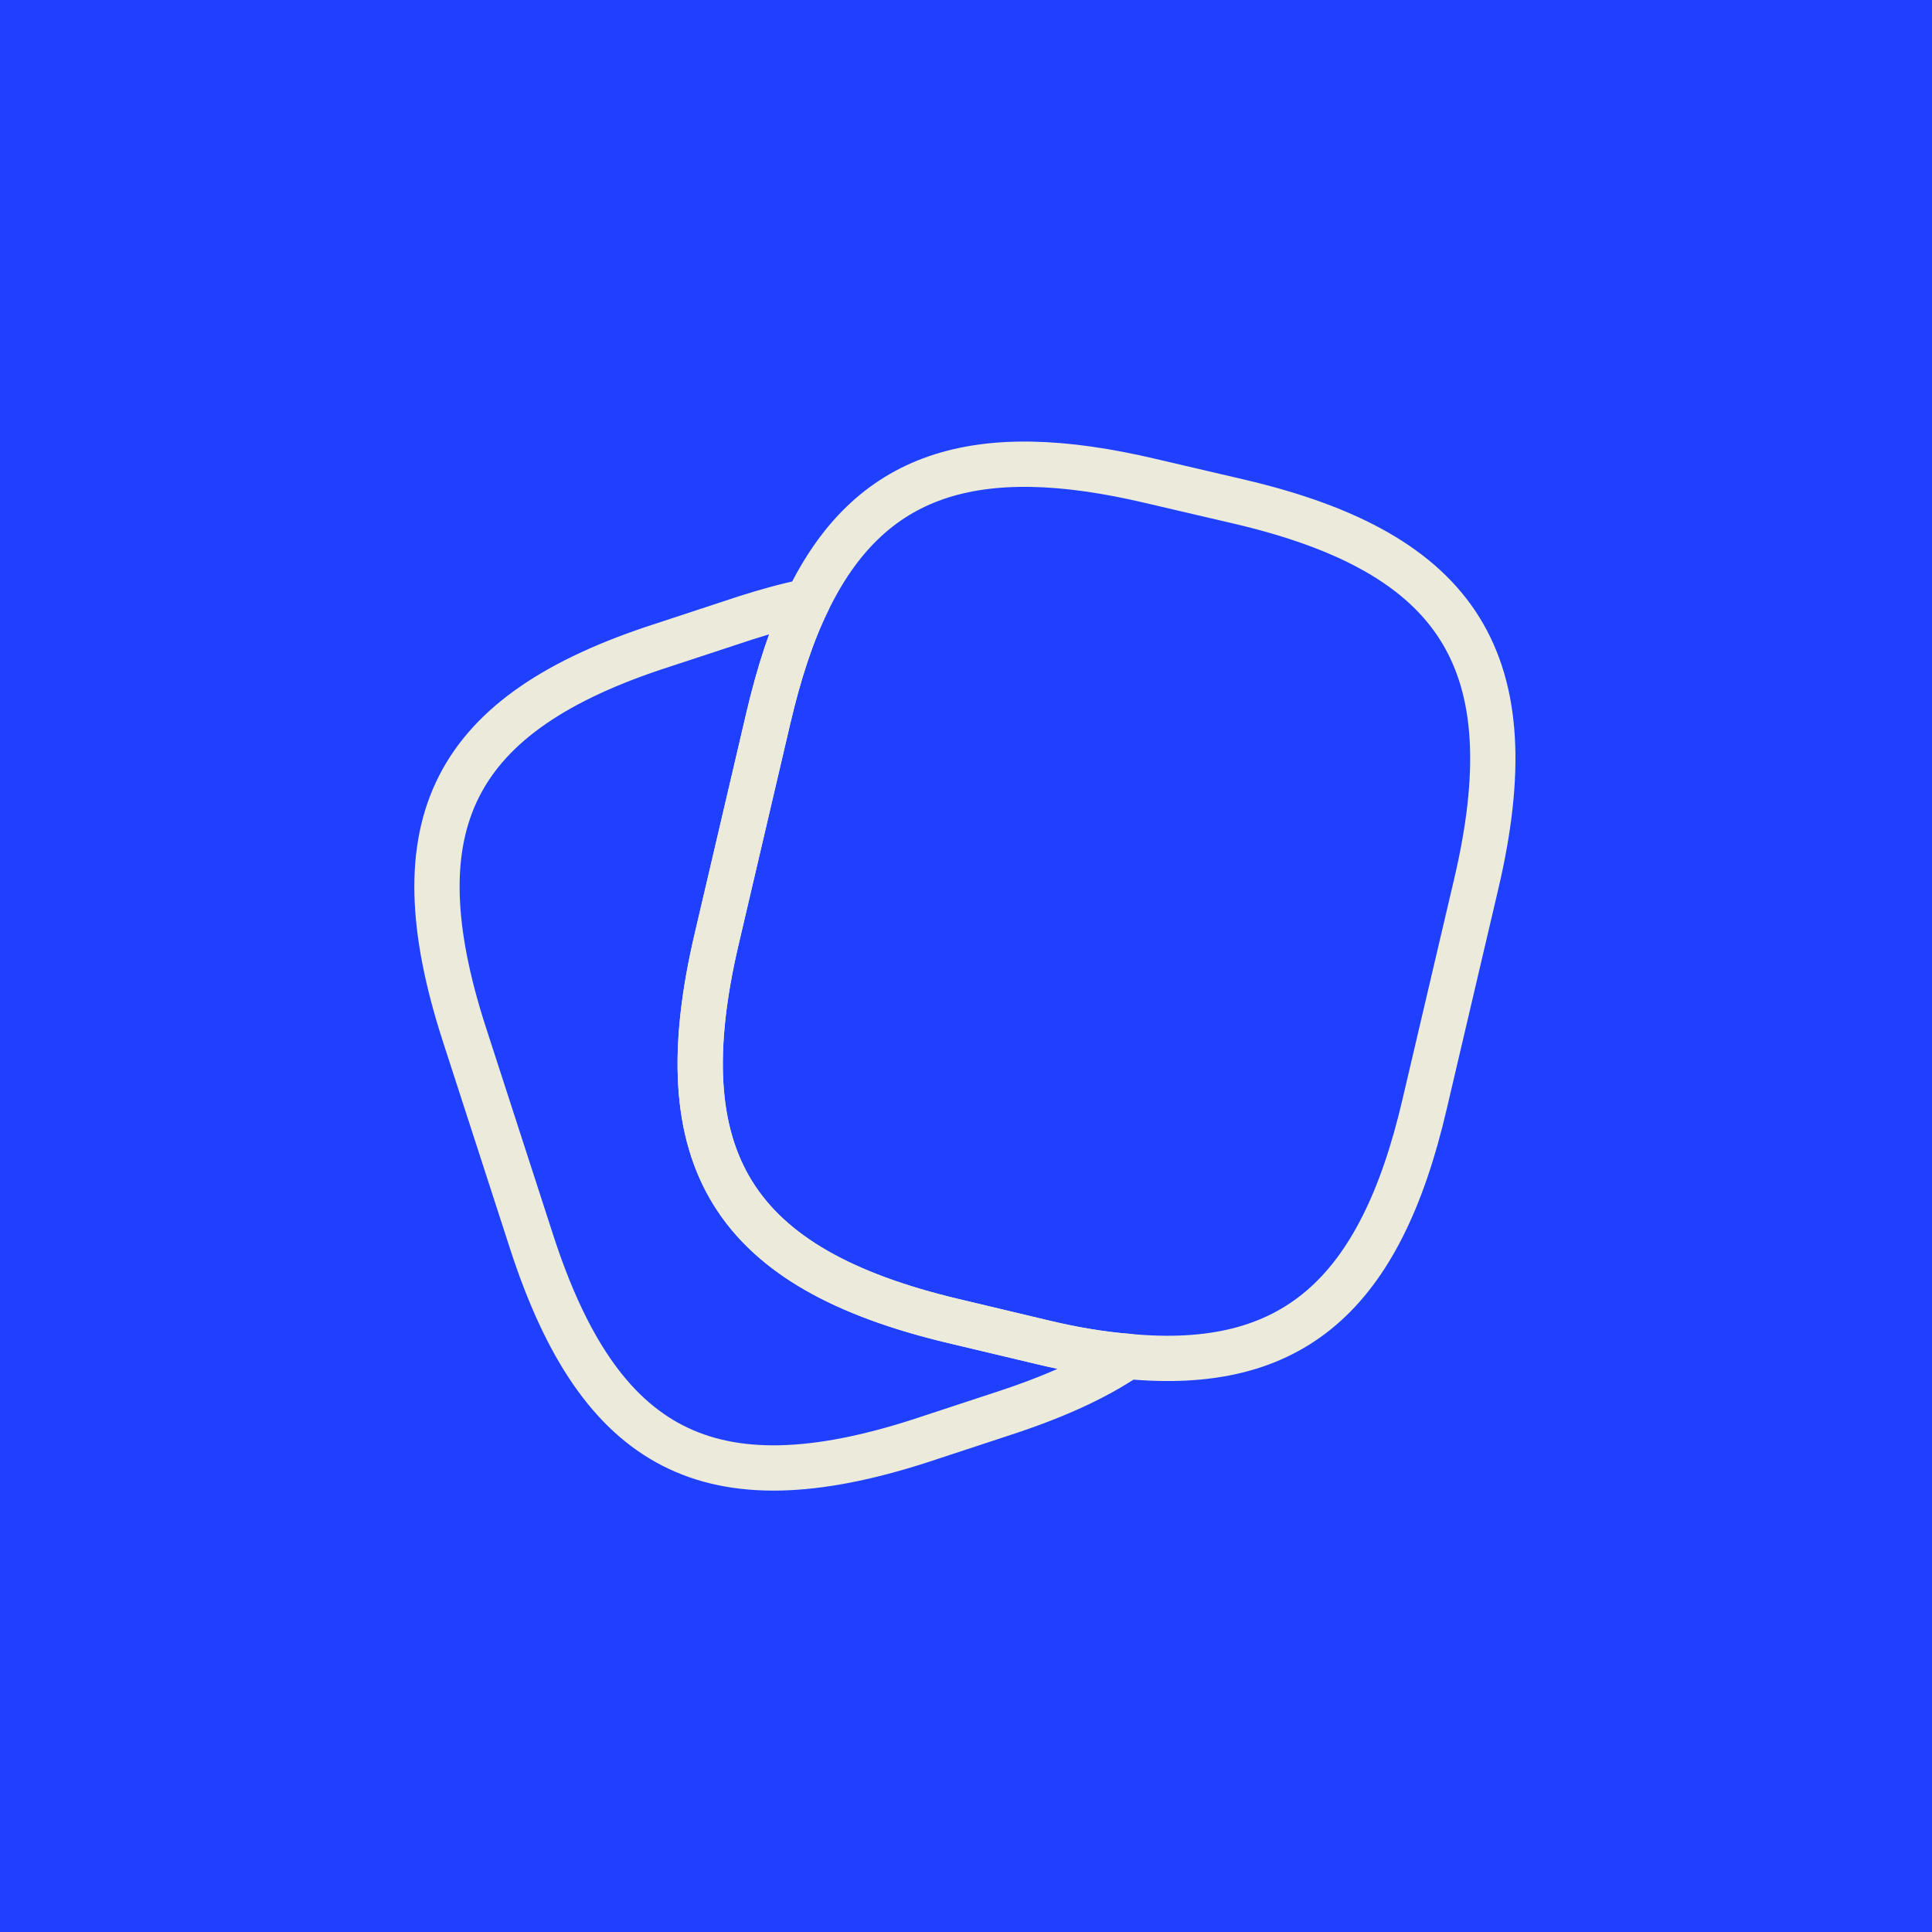
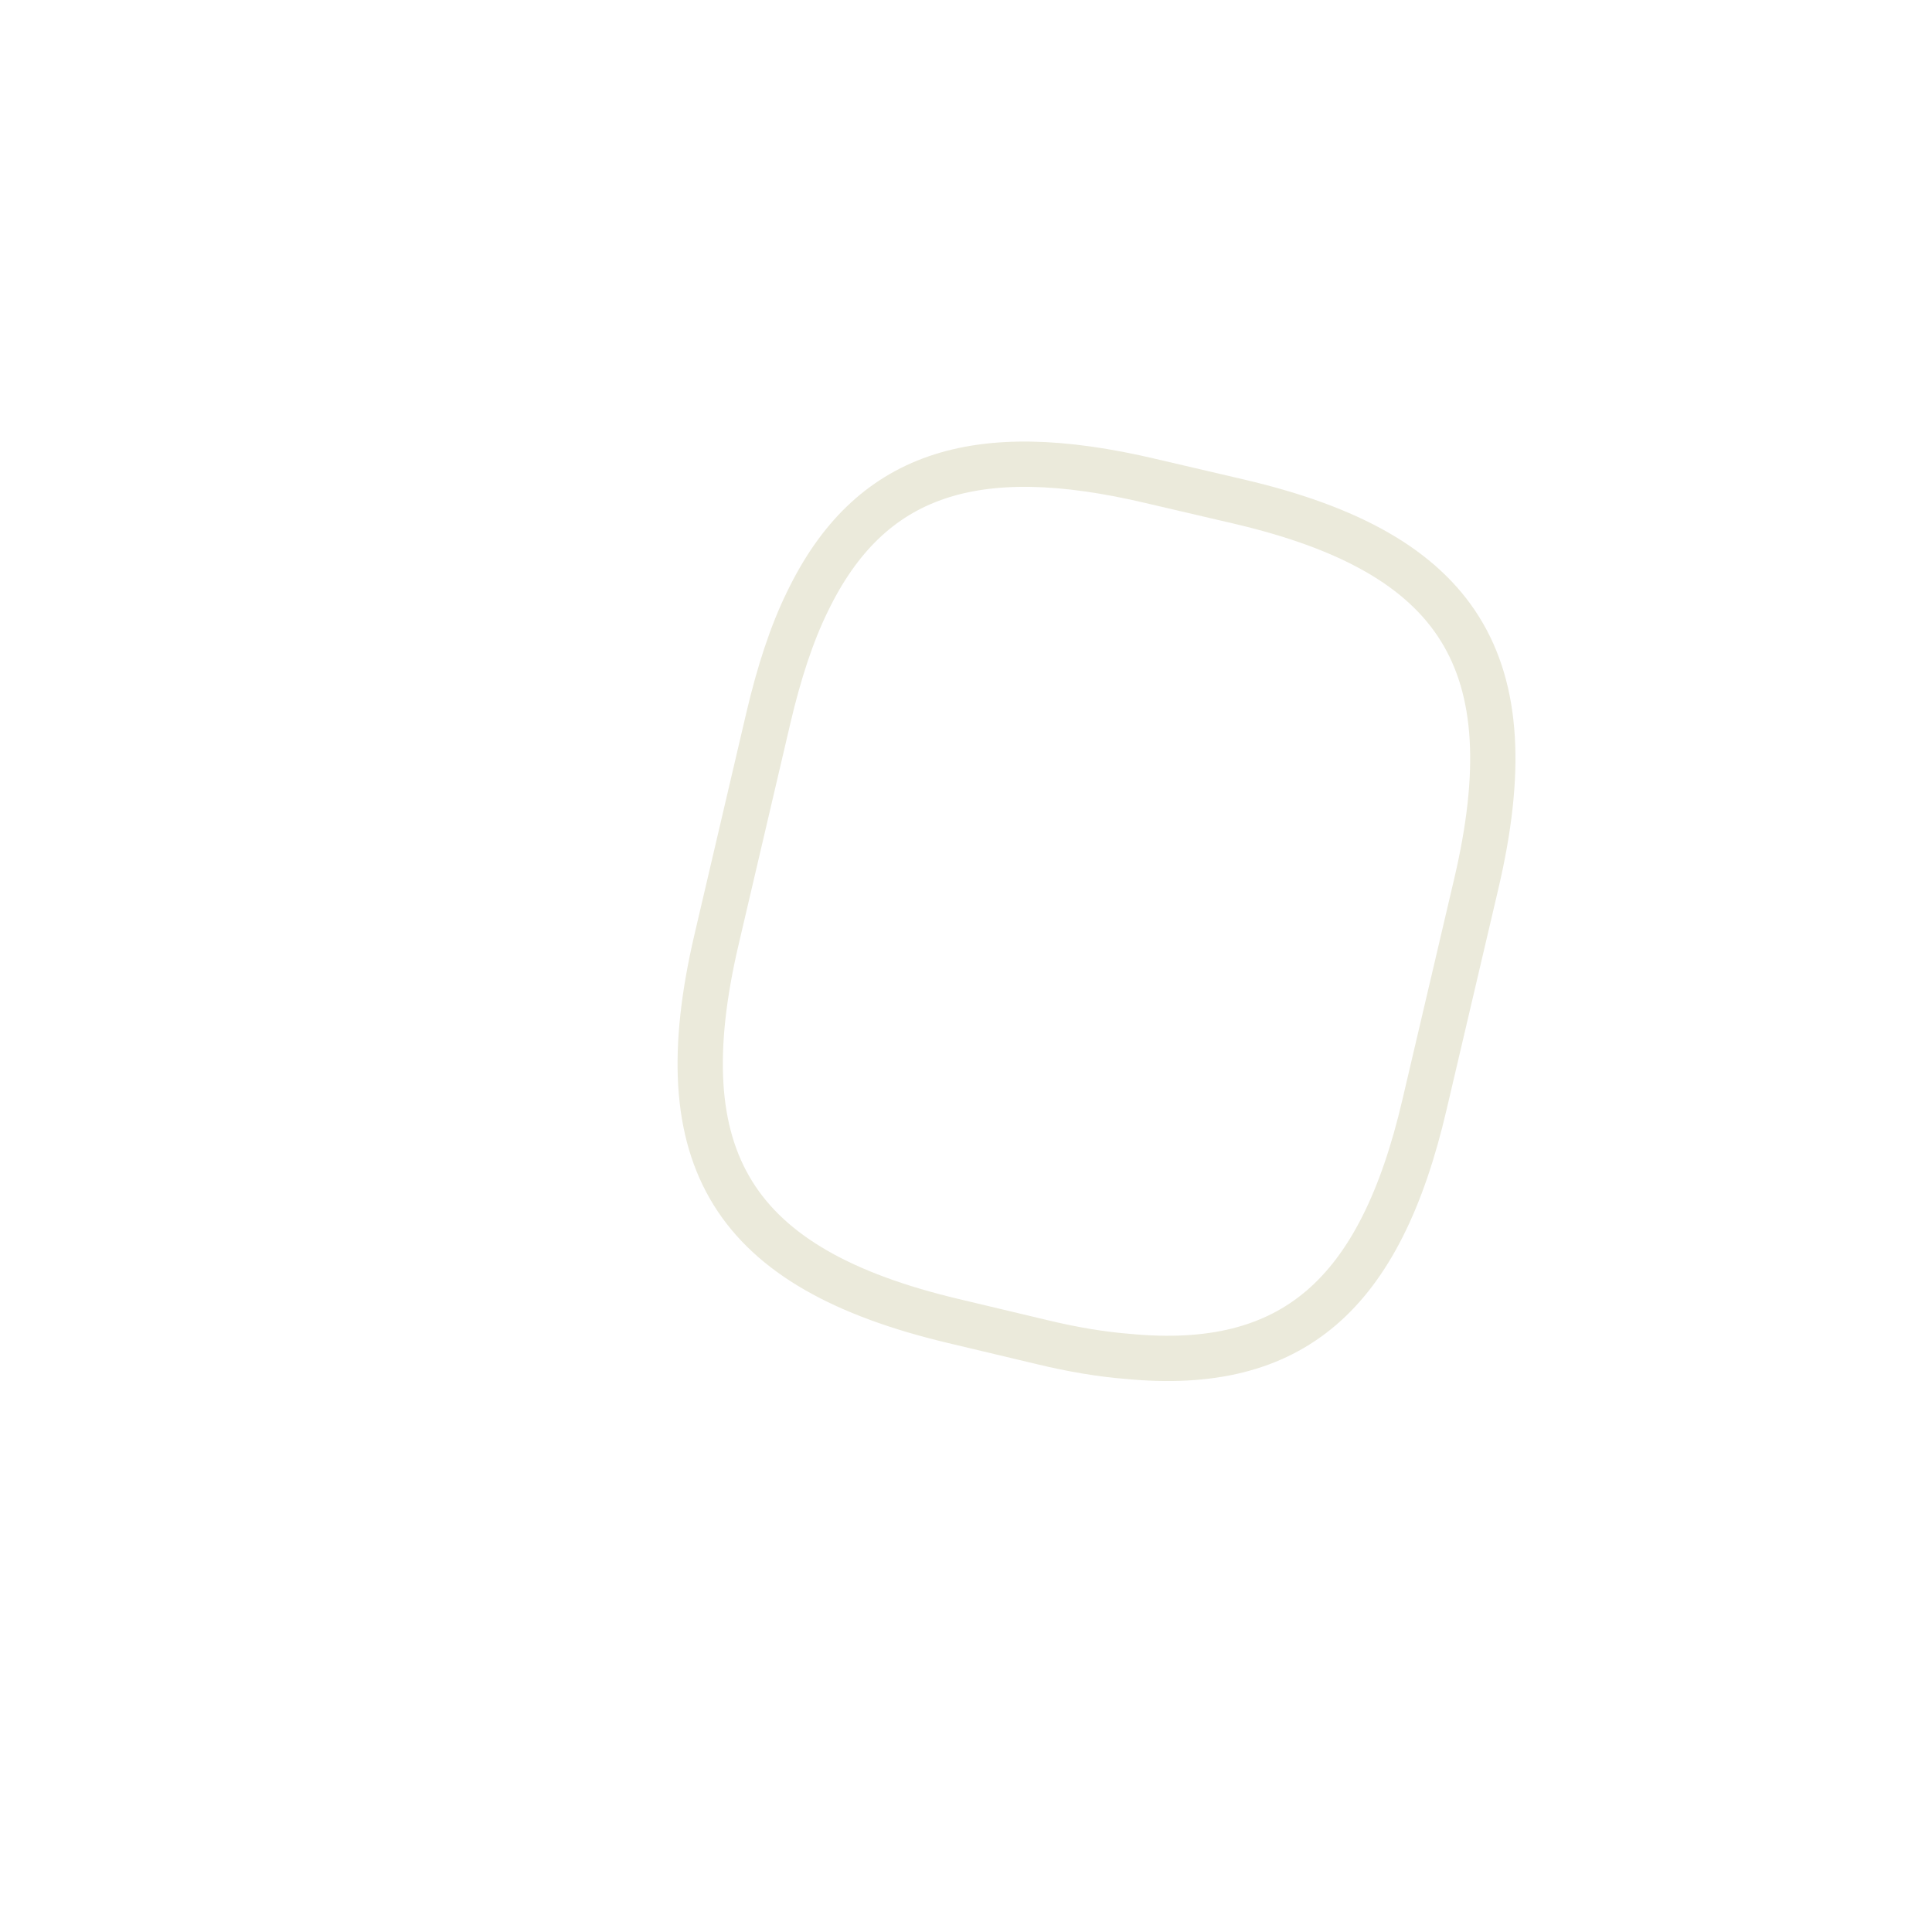
<svg xmlns="http://www.w3.org/2000/svg" width="64" height="64" viewBox="0 0 64 64" fill="none">
-   <rect width="64" height="64" fill="#1F41FF" />
  <path d="M48.905 29.27L47.19 36.585C45.72 42.902 42.815 45.457 37.355 44.932C36.48 44.862 35.535 44.705 34.52 44.46L31.58 43.76C24.282 42.027 22.025 38.422 23.74 31.107L25.455 23.775C25.805 22.287 26.225 20.992 26.75 19.925C28.797 15.69 32.28 14.552 38.125 15.935L41.047 16.617C48.38 18.332 50.62 21.955 48.905 29.27Z" stroke="#EBEADB" stroke-width="1.5" stroke-linecap="round" stroke-linejoin="round" />
-   <path d="M37.355 44.932C36.27 45.667 34.905 46.28 33.242 46.822L30.477 47.732C23.53 49.972 19.872 48.1 17.615 41.152L15.375 34.24C13.135 27.292 14.99 23.617 21.938 21.377L24.703 20.467C25.42 20.24 26.102 20.047 26.75 19.925C26.225 20.992 25.805 22.287 25.455 23.775L23.74 31.107C22.025 38.422 24.282 42.027 31.58 43.76L34.52 44.46C35.535 44.705 36.48 44.862 37.355 44.932Z" stroke="#EBEADB" stroke-width="1.5" stroke-linecap="round" stroke-linejoin="round" />
</svg>